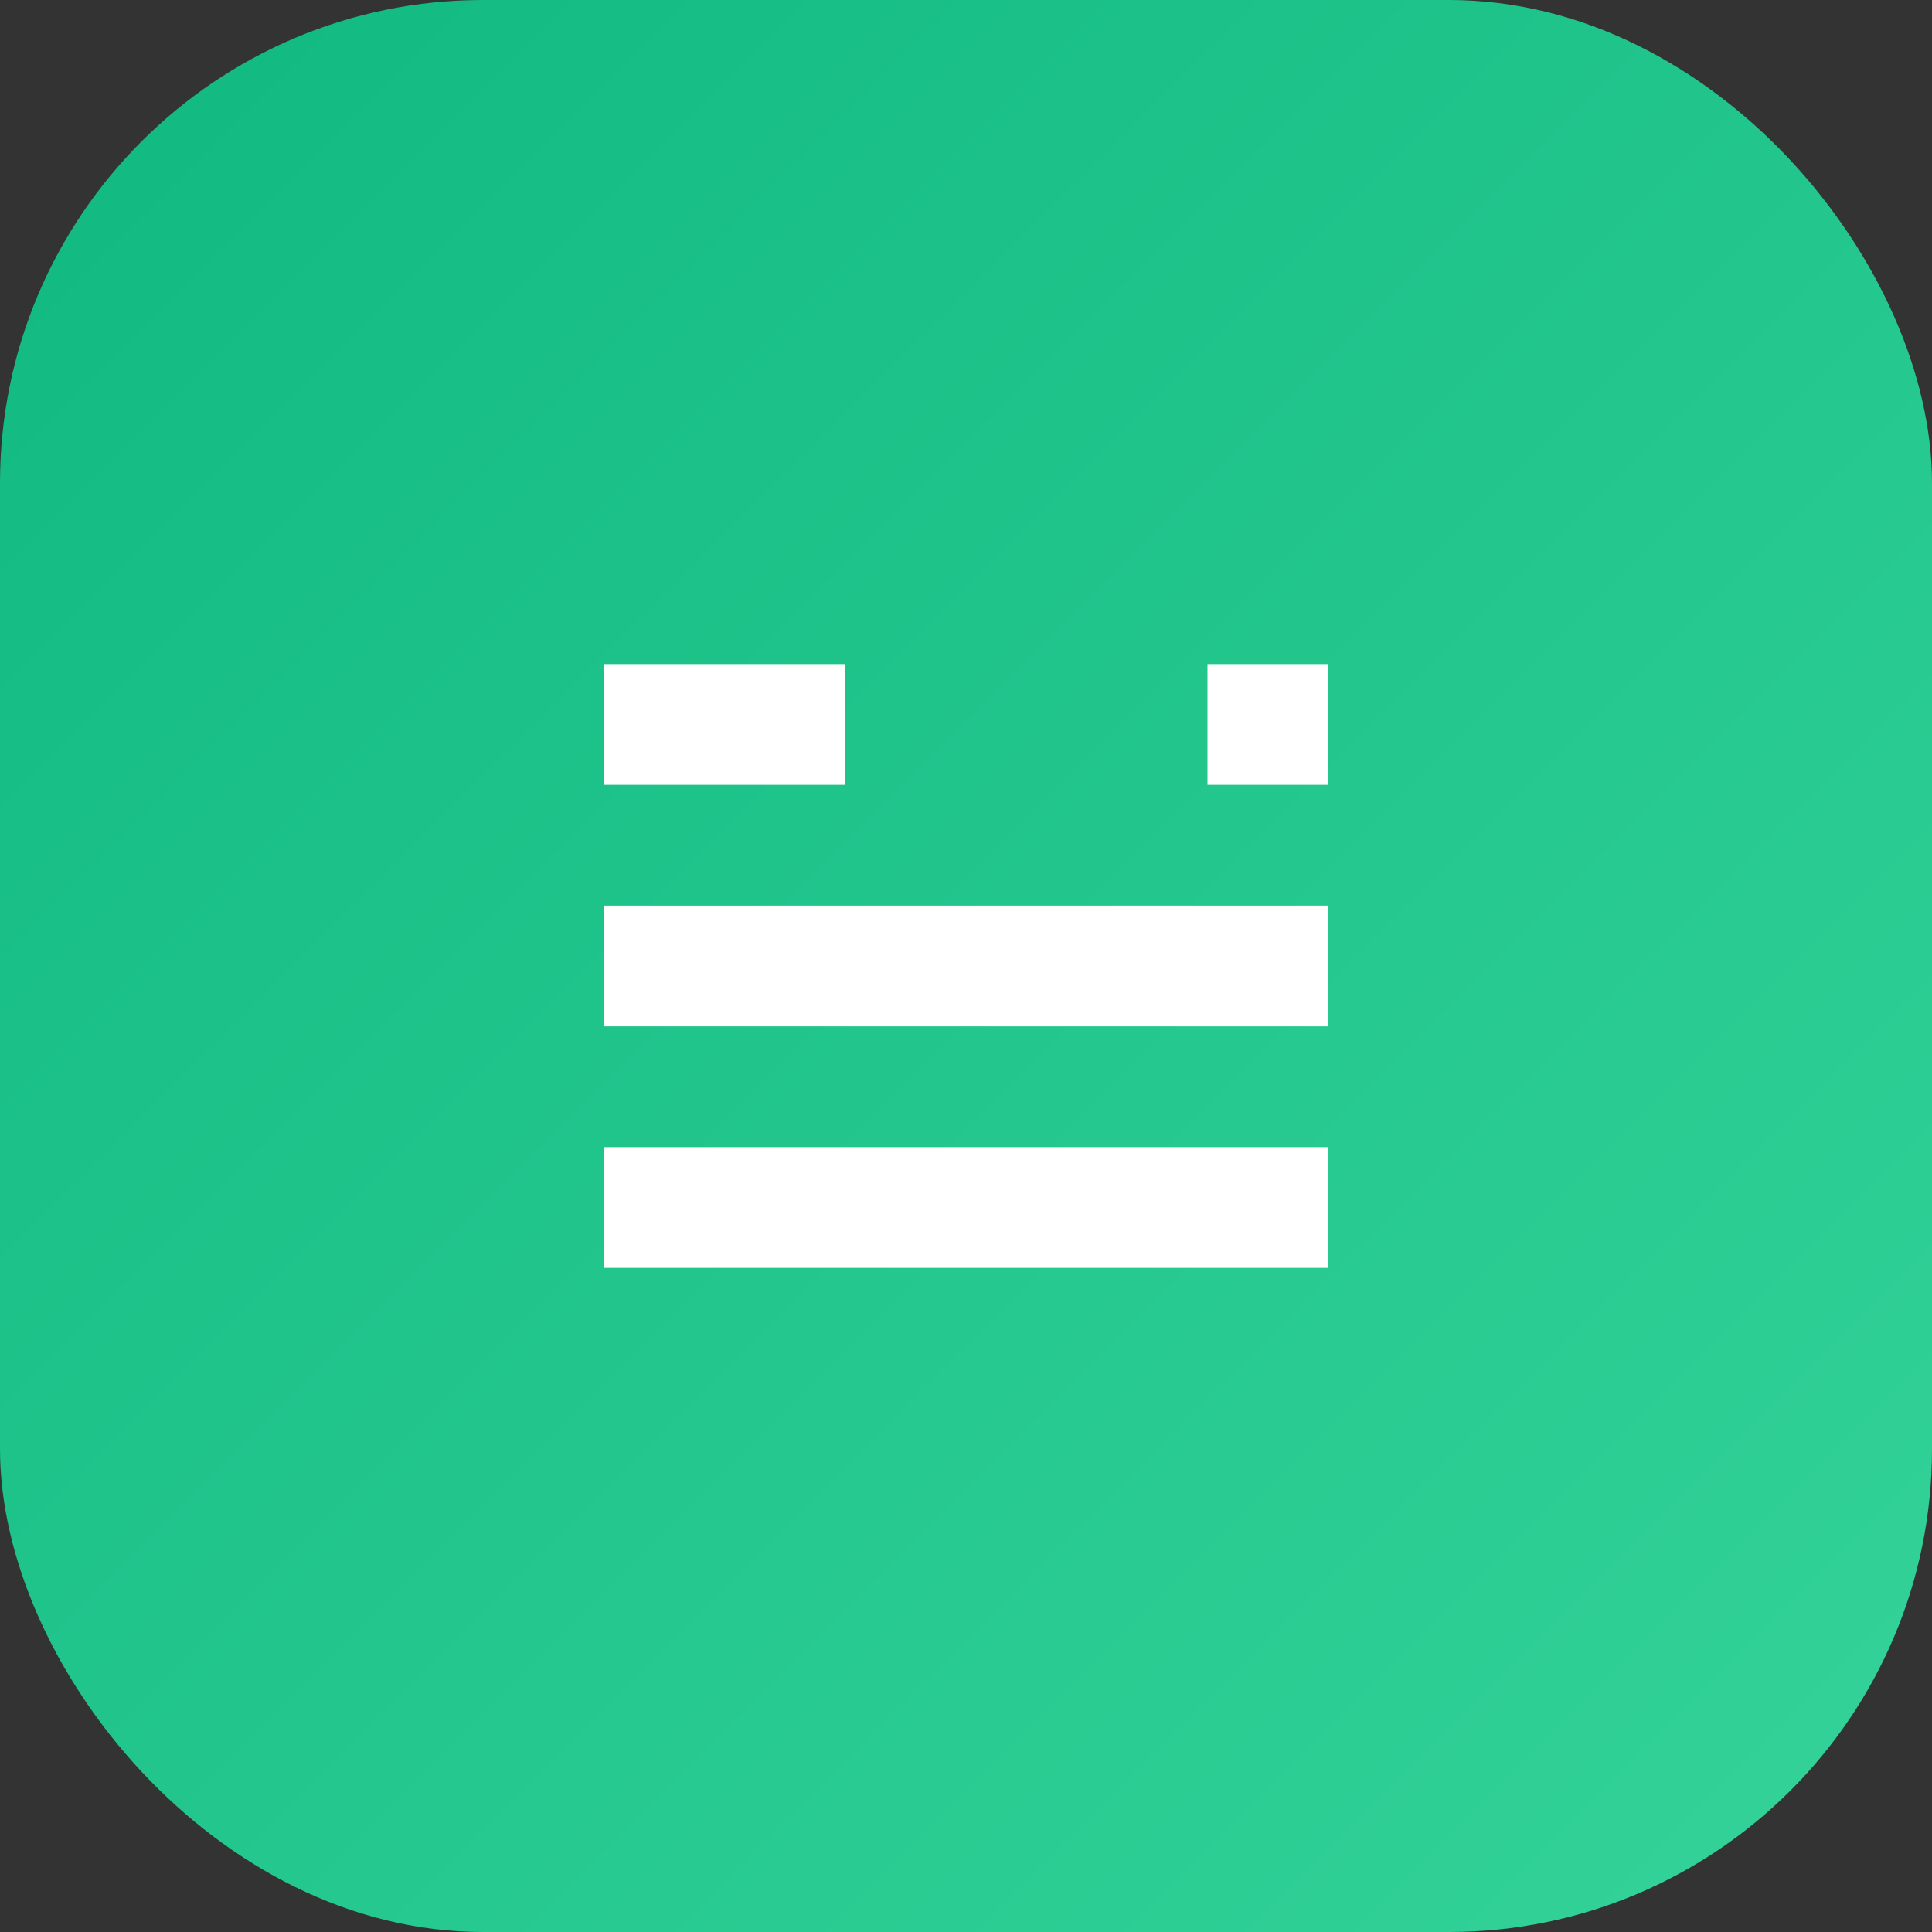
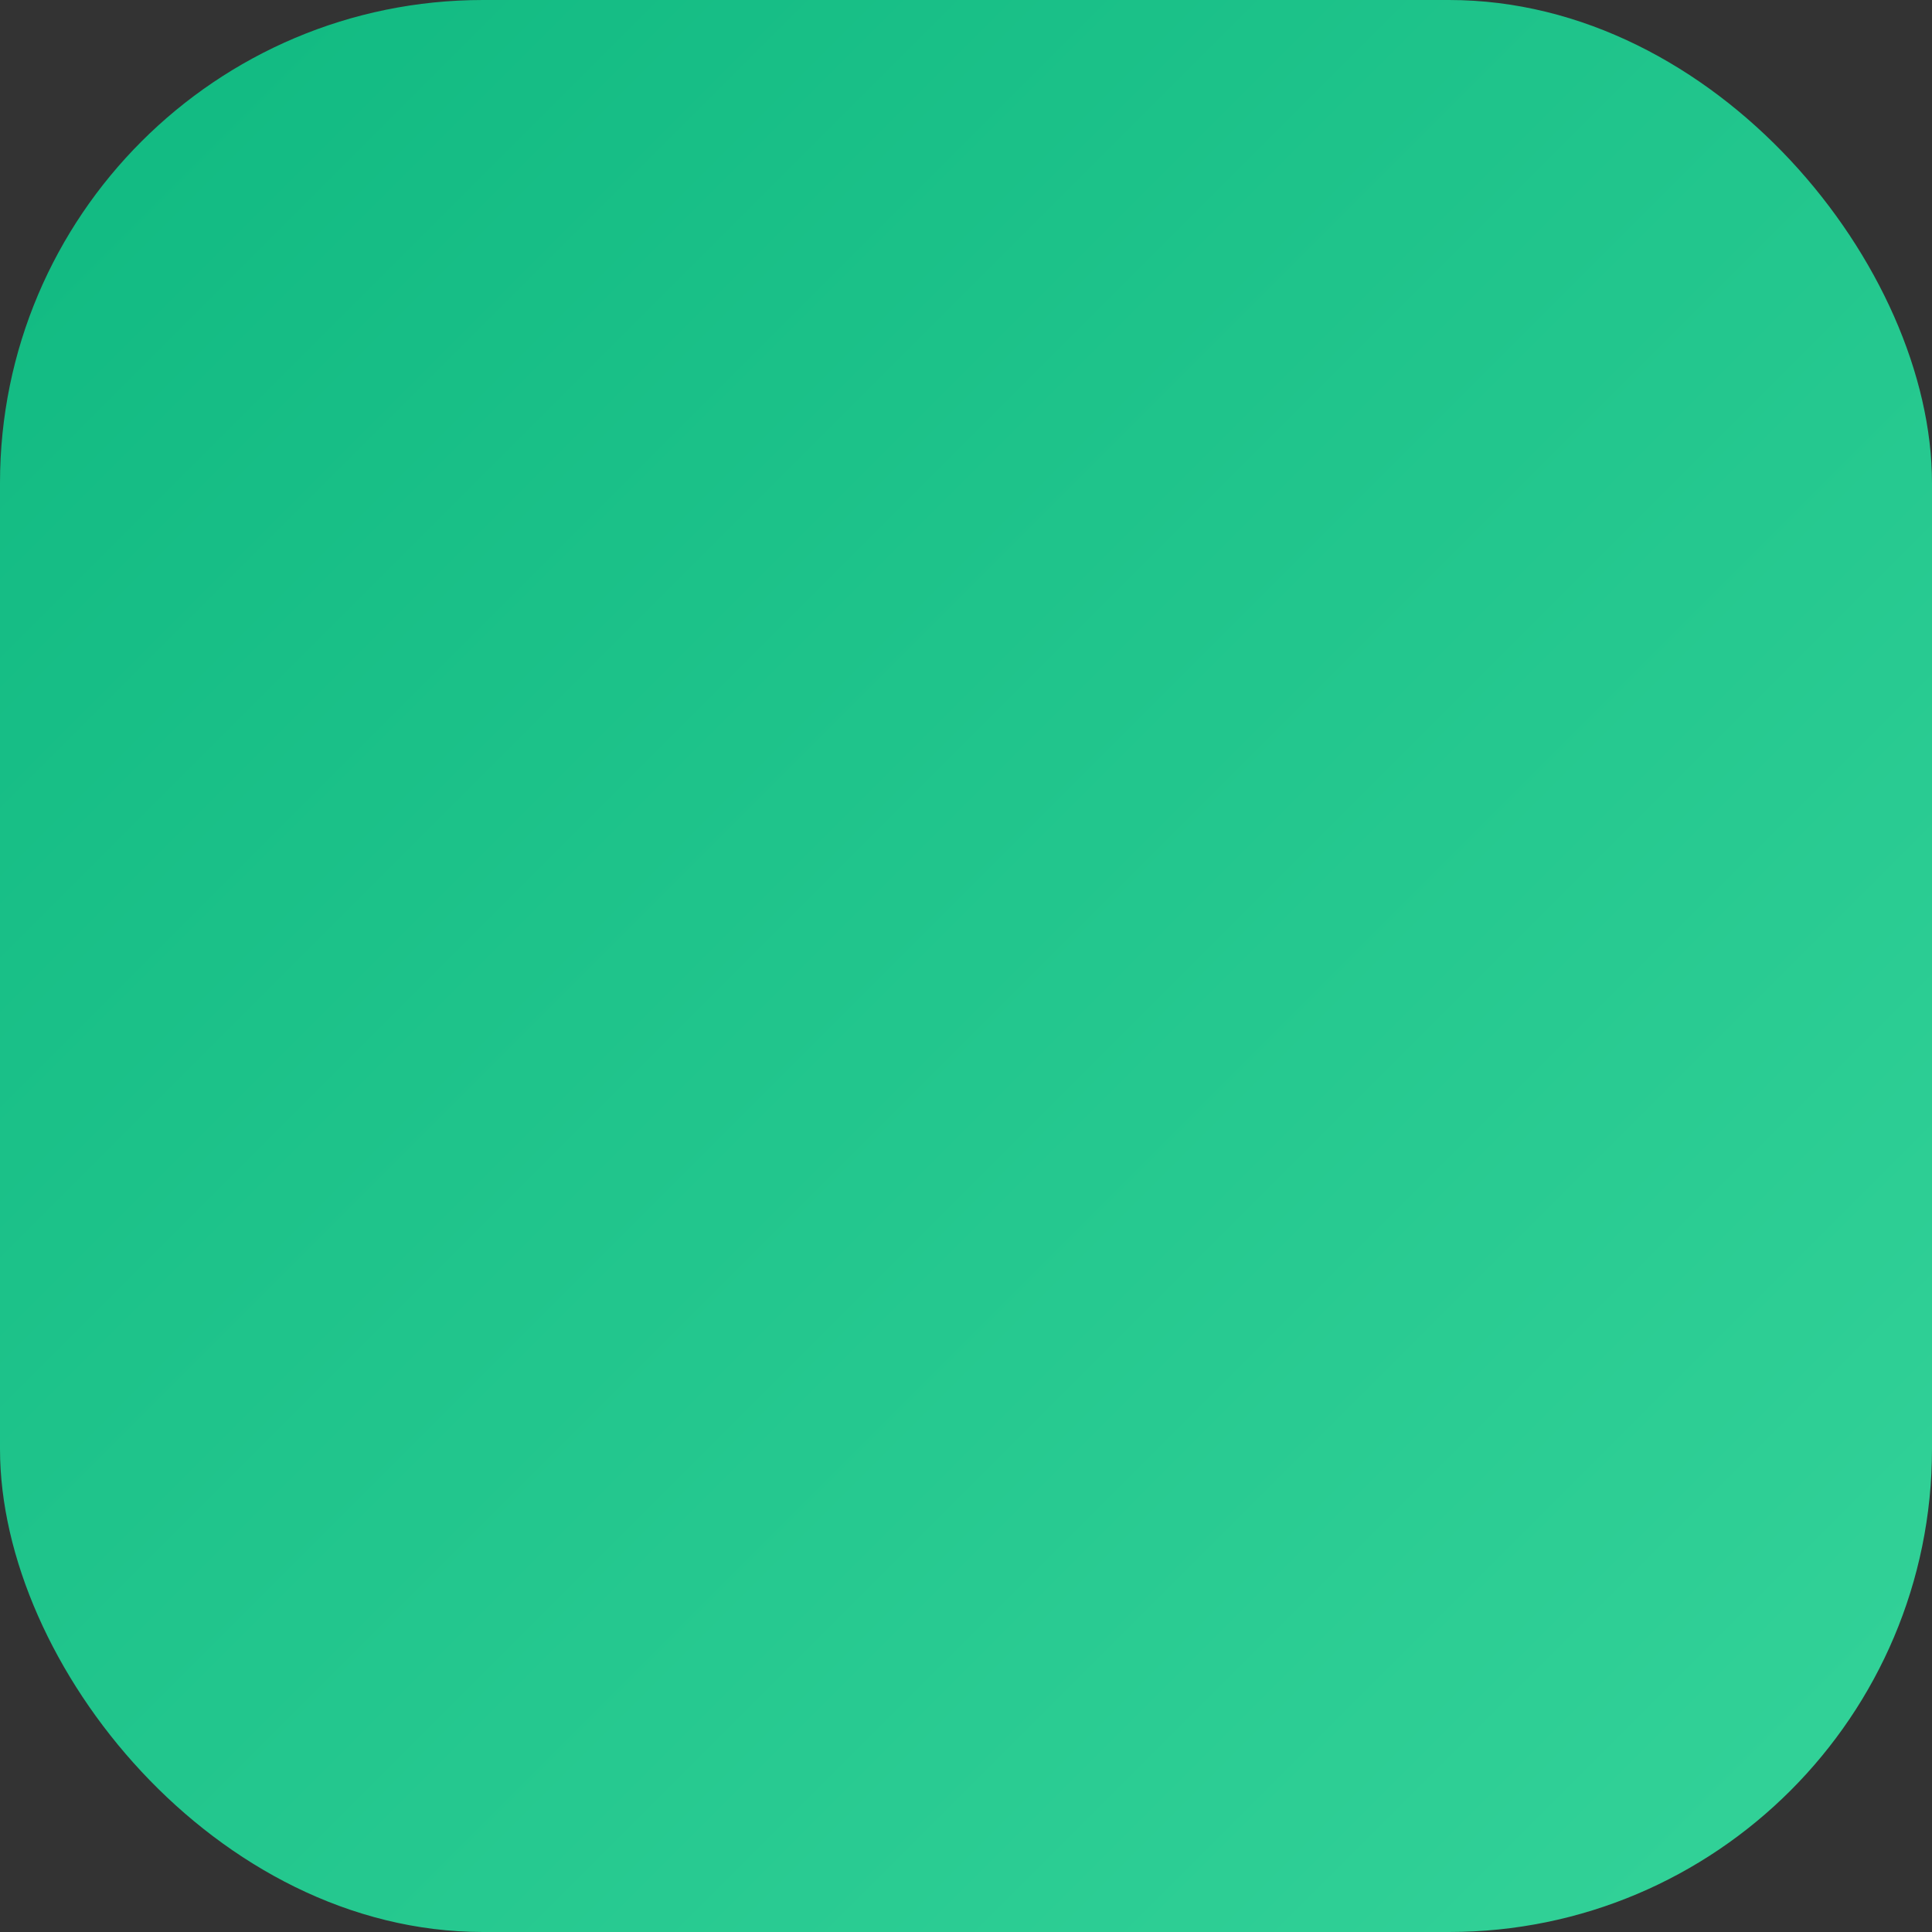
<svg xmlns="http://www.w3.org/2000/svg" viewBox="0 0 32 32">
  <rect x="0" y="0" width="32" height="32" fill="#333333" stroke="none" />
  <defs>
    <linearGradient id="grad" x1="0%" y1="0%" x2="100%" y2="100%">
      <stop offset="0%" style="stop-color:#10b981" />
      <stop offset="100%" style="stop-color:#34d399" />
    </linearGradient>
  </defs>
  <rect width="32" height="32" rx="8" fill="url(#grad)" />
  <path d="M16 6C10.48 6 6 10.48 6 16s4.48 10 10 10 10-4.48 10-10S21.52 6 16 6zm0 18c-4.41 0-8-3.59-8-8s3.59-8 8-8 8 3.59 8 8-3.59 8-8 8zm-1-13h2v6h-2zm0 8h2v2h-2z" fill="white" opacity="0" />
-   <path d="M10 11h4v2h-4zM10 15h12v2H10zM10 19h12v2H10z" fill="white" />
-   <rect x="20" y="11" width="2" height="2" fill="white" />
</svg>